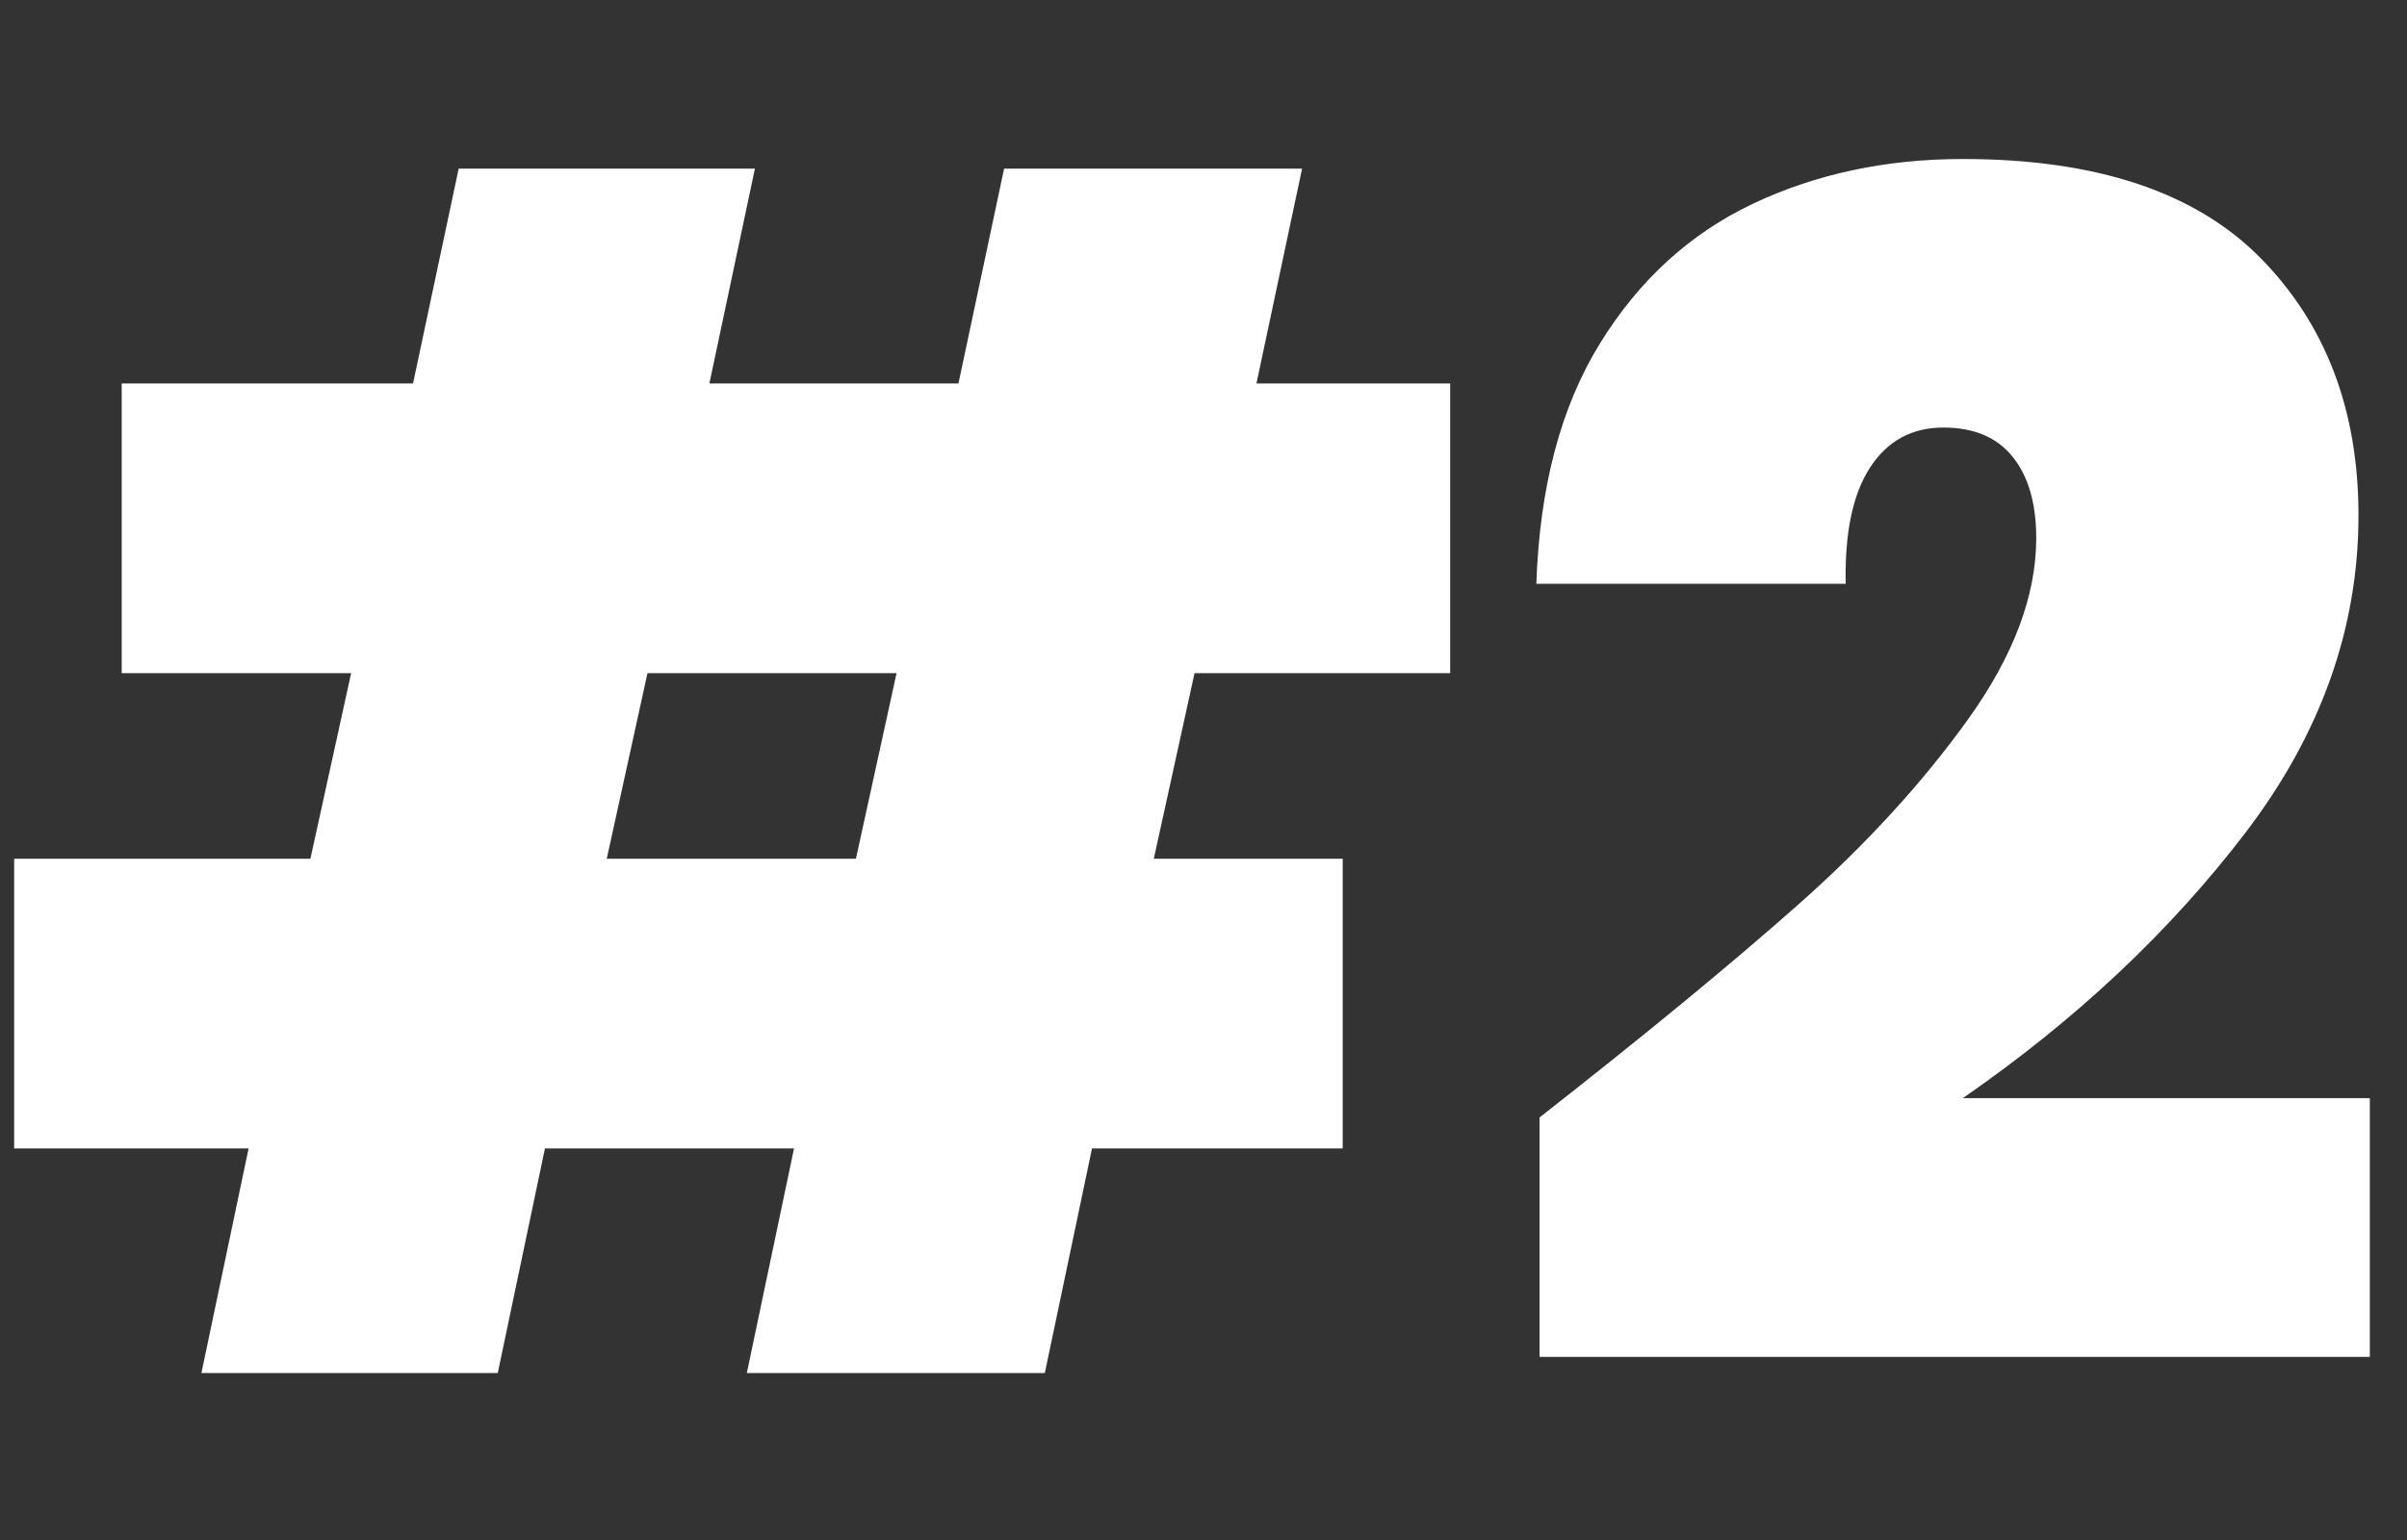
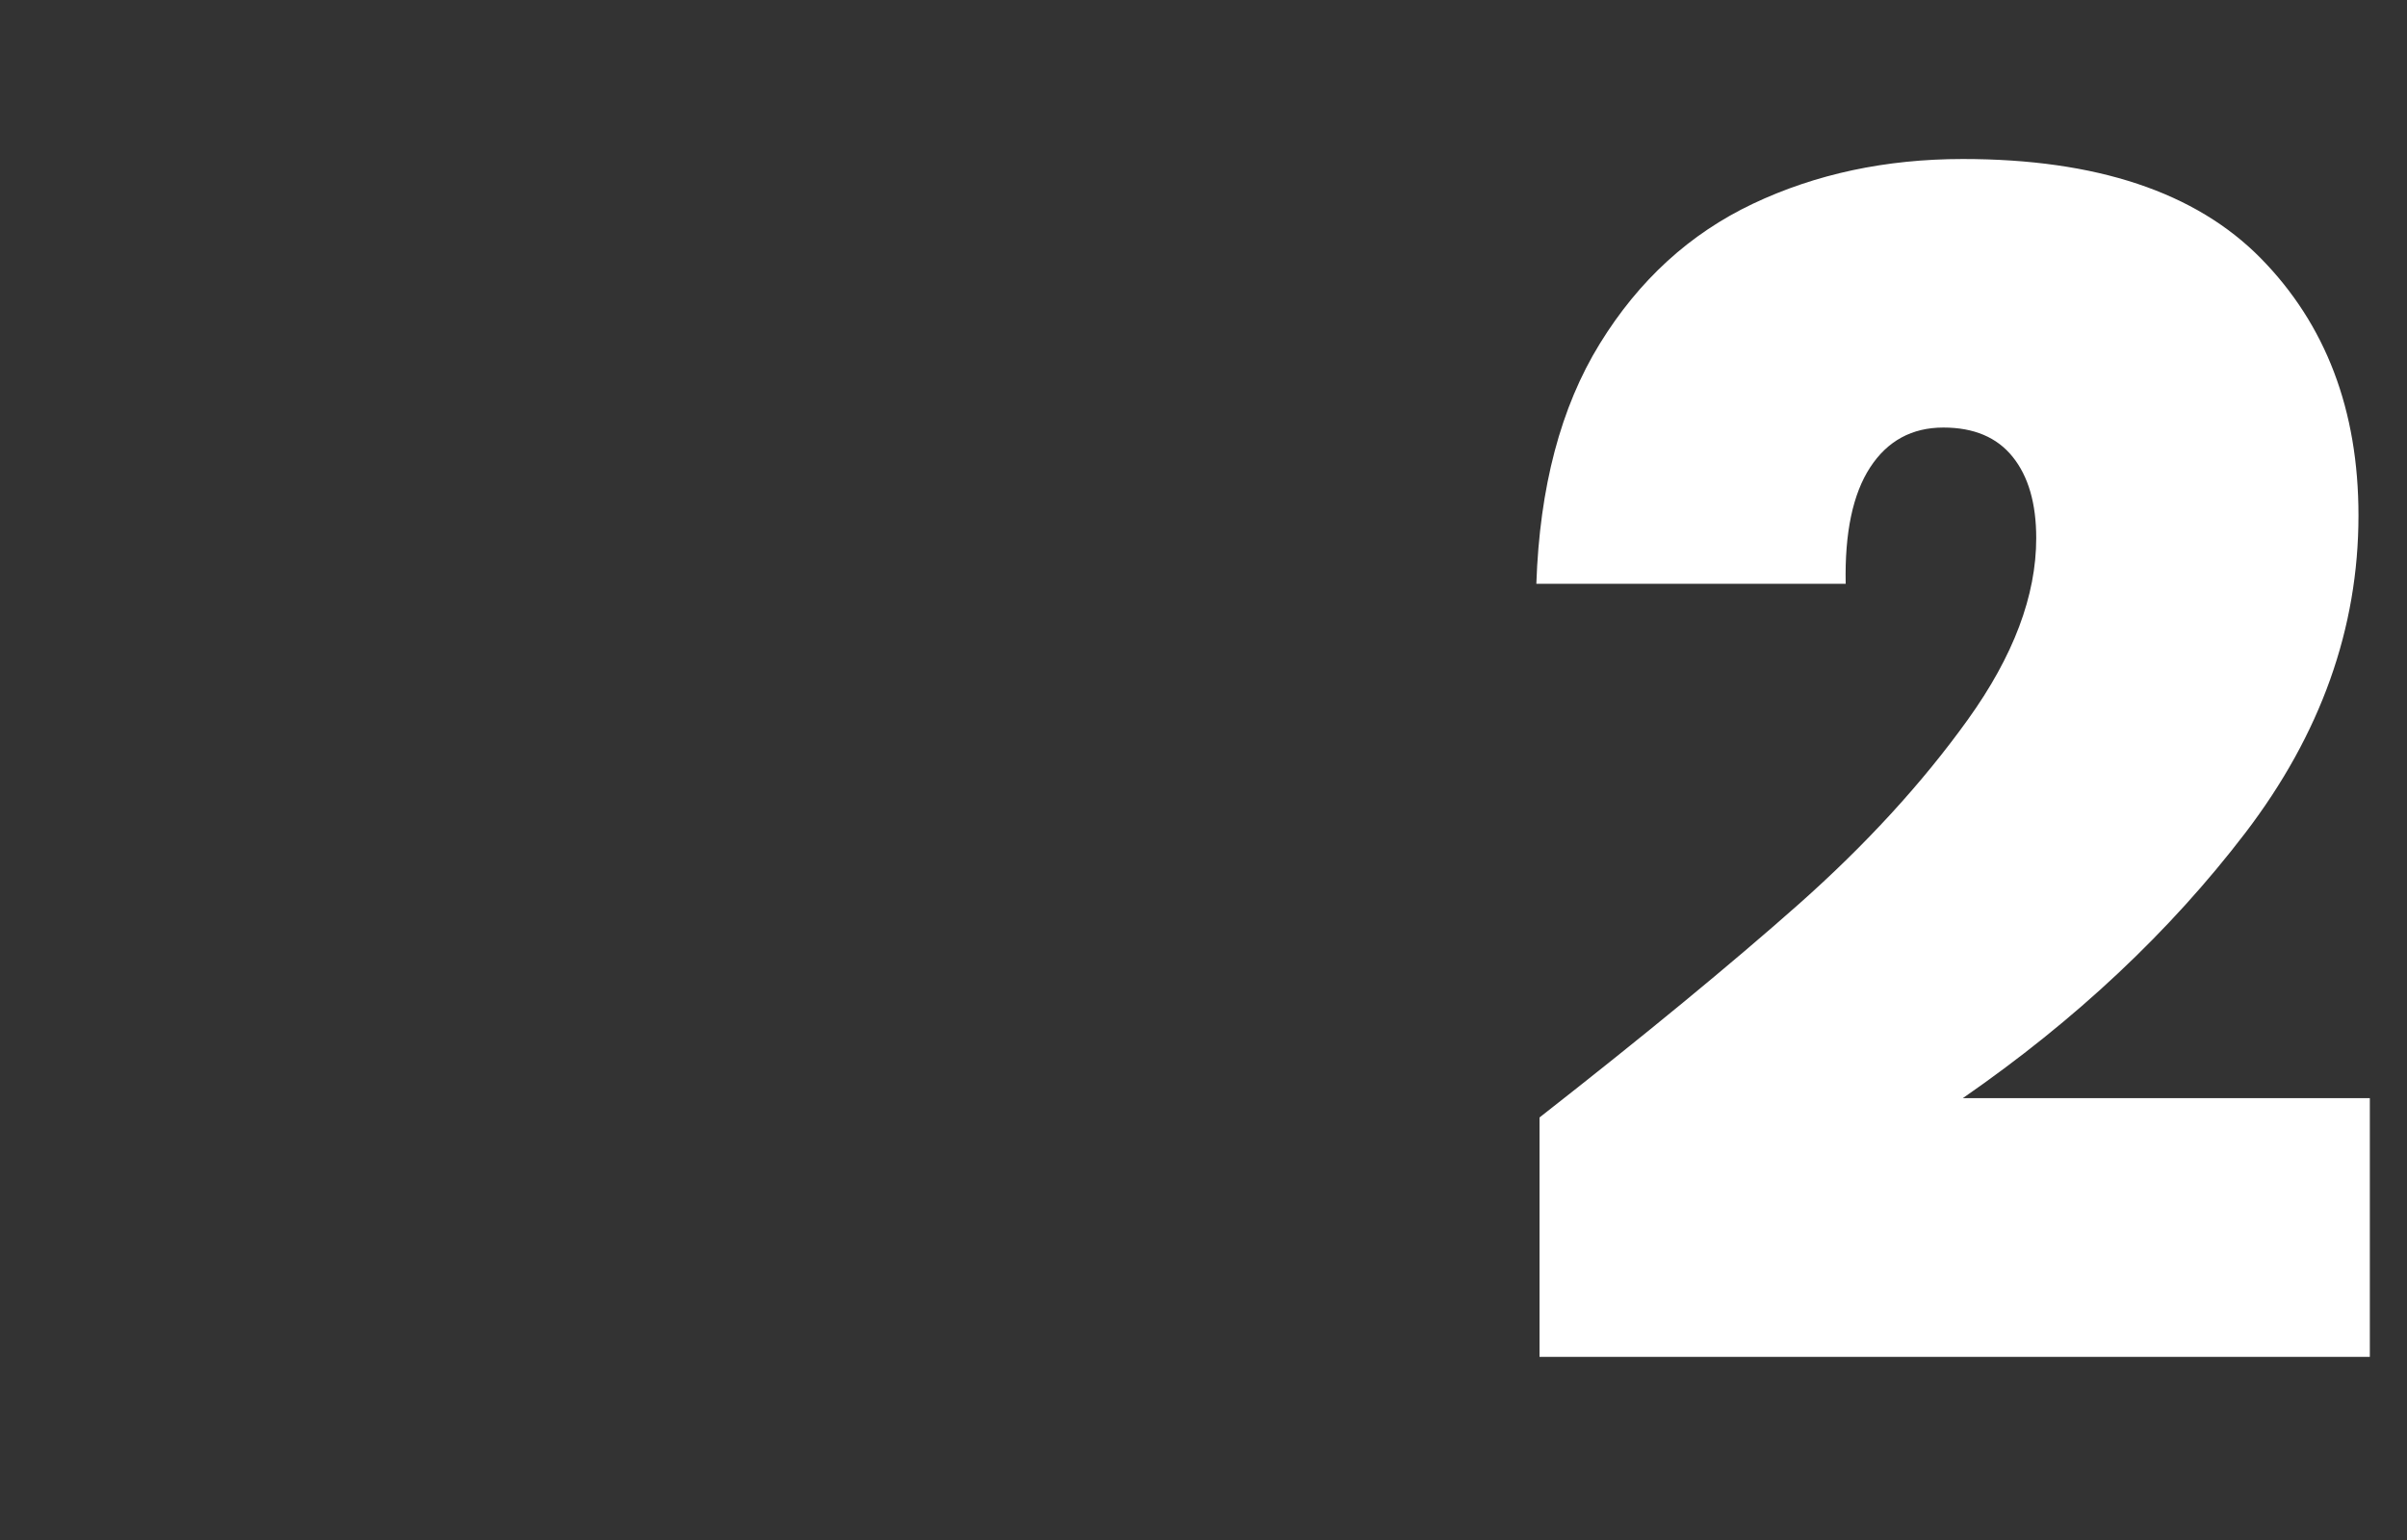
<svg xmlns="http://www.w3.org/2000/svg" version="1.1" id="Layer_1" x="0px" y="0px" viewBox="0 0 250 160" xml:space="preserve">
  <rect x="0" y="0" width="250" height="160" fill="#333333" stroke="none" />
  <g display="none">
-     <path display="inline" d="M124.07,69.94l-4.23,19.28h19.62v30.1h-26.04l-4.9,23.34   H77.57l4.9-23.34H56.6l-4.9,23.34H20.92l4.9-23.34H1.47V89.22h30.77   l4.23-19.28H12.64V39.84h30.26l4.74-22.32h30.77l-4.73,22.32h25.87   l4.74-22.32h30.95L130.5,39.84h20.12v30.1   C150.62,69.94,124.07,69.94,124.07,69.94z M93.12,69.94H67.25l-4.23,19.28   h25.88L93.12,69.94z" />
    <path display="inline" d="M157.38,50.16V19.04h52.08v123.61h-34.66v-92.5h-17.42V50.16z" />
  </g>
  <g>
-     <path fill="#FFFFFF" d="M124.07,69.94l-4.23,19.28h19.62v30.1h-26.04l-4.9,23.33   H77.57l4.9-23.33H56.6l-4.9,23.33H20.92l4.9-23.33H1.47V89.22h30.77   l4.23-19.28H12.64V39.84h30.26l4.74-22.32h30.77l-4.73,22.32h25.87   l4.74-22.32h30.95L130.5,39.84h20.12v30.1   C150.62,69.94,124.07,69.94,124.07,69.94z M93.12,69.94H67.25l-4.23,19.28   h25.88L93.12,69.94z" />
    <path fill="#FFFFFF" d="M186.81,93.95c6.99-6.2,12.85-12.6,17.58-19.19   c4.74-6.6,7.1-12.88,7.1-18.85c0-3.61-0.82-6.43-2.45-8.45   c-1.63-2.03-4.03-3.04-7.19-3.04c-3.27,0-5.81,1.38-7.61,4.14   s-2.65,6.79-2.54,12.09h-32.13c0.34-10.03,2.53-18.35,6.59-24.94   c4.06-6.6,9.36-11.44,15.9-14.54s13.81-4.65,21.81-4.65   c13.87,0,24.18,3.44,30.94,10.31c6.76,6.88,10.15,15.78,10.15,26.72   c0,11.73-3.92,22.72-11.75,32.98c-7.84,10.26-17.62,19.45-29.34,27.56   h42.27v26.88h-86.24v-24.87C170.85,107.53,179.81,100.15,186.81,93.95z" />
  </g>
  <g display="none">
    <path display="inline" d="M124.07,69.94l-4.23,19.28h19.62v30.1h-26.04l-4.9,23.33   H77.57l4.9-23.33H56.6l-4.9,23.33H20.92l4.9-23.33H1.47V89.22h30.77   l4.23-19.28H12.64V39.84h30.26l4.74-22.32h30.77l-4.73,22.32h25.87   l4.74-22.32h30.95L130.5,39.84h20.12v30.1   C150.62,69.94,124.07,69.94,124.07,69.94z M93.12,69.94H67.25l-4.23,19.28   h25.88L93.12,69.94z" />
    <path display="inline" d="M174.29,26.56c7.44-6.82,17.81-10.23,31.11-10.23   c8.68,0,16.09,1.49,22.24,4.48c6.14,2.99,10.79,7.05,13.95,12.17   c3.15,5.13,4.73,10.91,4.73,17.34c0,7.67-1.86,13.78-5.58,18.35   s-7.95,7.64-12.68,9.21v0.68c13.64,5.07,20.46,14.77,20.46,29.08   c0,7.1-1.63,13.36-4.9,18.77c-3.27,5.41-8.01,9.64-14.21,12.68   c-6.2,3.04-13.58,4.57-22.15,4.57c-14.09,0-25.22-3.41-33.4-10.23   c-8.18-6.82-12.43-17.28-12.77-31.37h32.3   c-0.23,4.51,0.73,8,2.87,10.48s5.35,3.72,9.64,3.72   c3.27,0,5.83-1.02,7.69-3.04c1.86-2.03,2.79-4.74,2.79-8.12   c0-4.29-1.38-7.44-4.14-9.47s-7.25-3.04-13.44-3.04h-5.92V65.71h5.75   c4.28,0.12,7.92-0.59,10.91-2.11c2.98-1.52,4.48-4.59,4.48-9.21   c0-3.49-0.85-6.11-2.54-7.86c-1.69-1.75-4-2.62-6.93-2.62   c-3.27,0-5.66,1.16-7.19,3.47c-1.52,2.31-2.4,5.16-2.62,8.54h-32.3   C162.9,43.16,166.85,33.38,174.29,26.56z" />
  </g>
</svg>